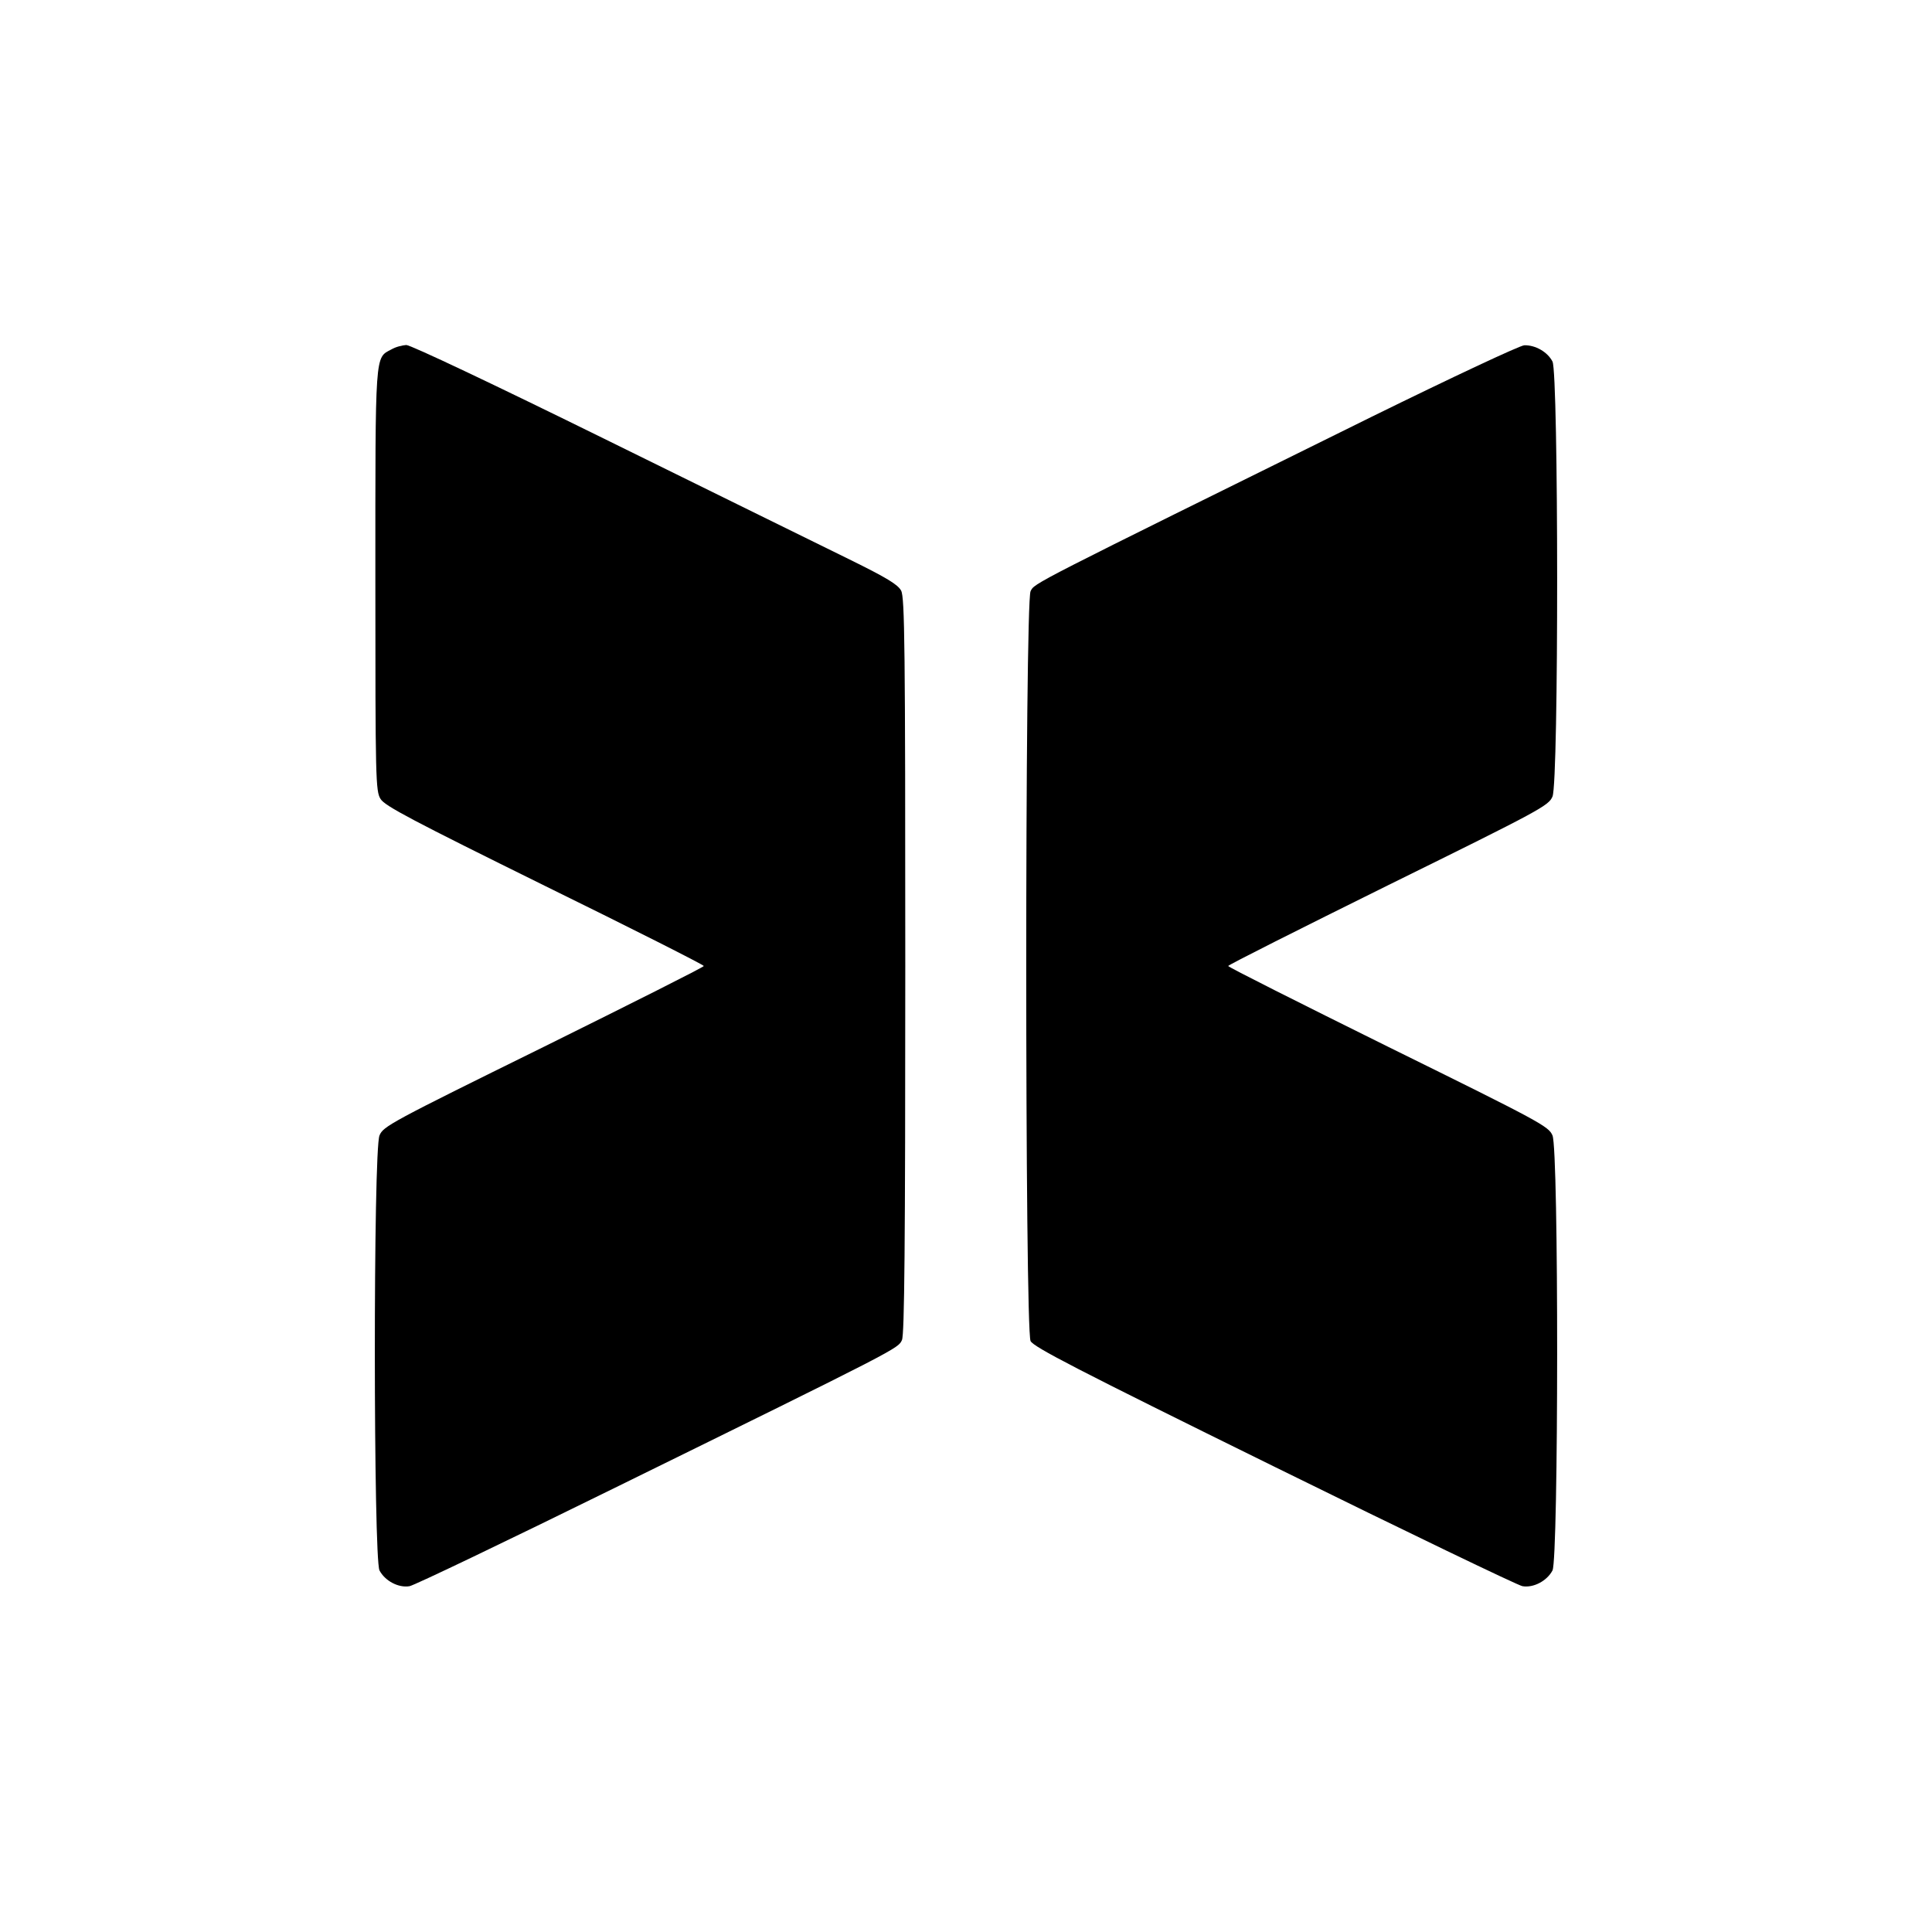
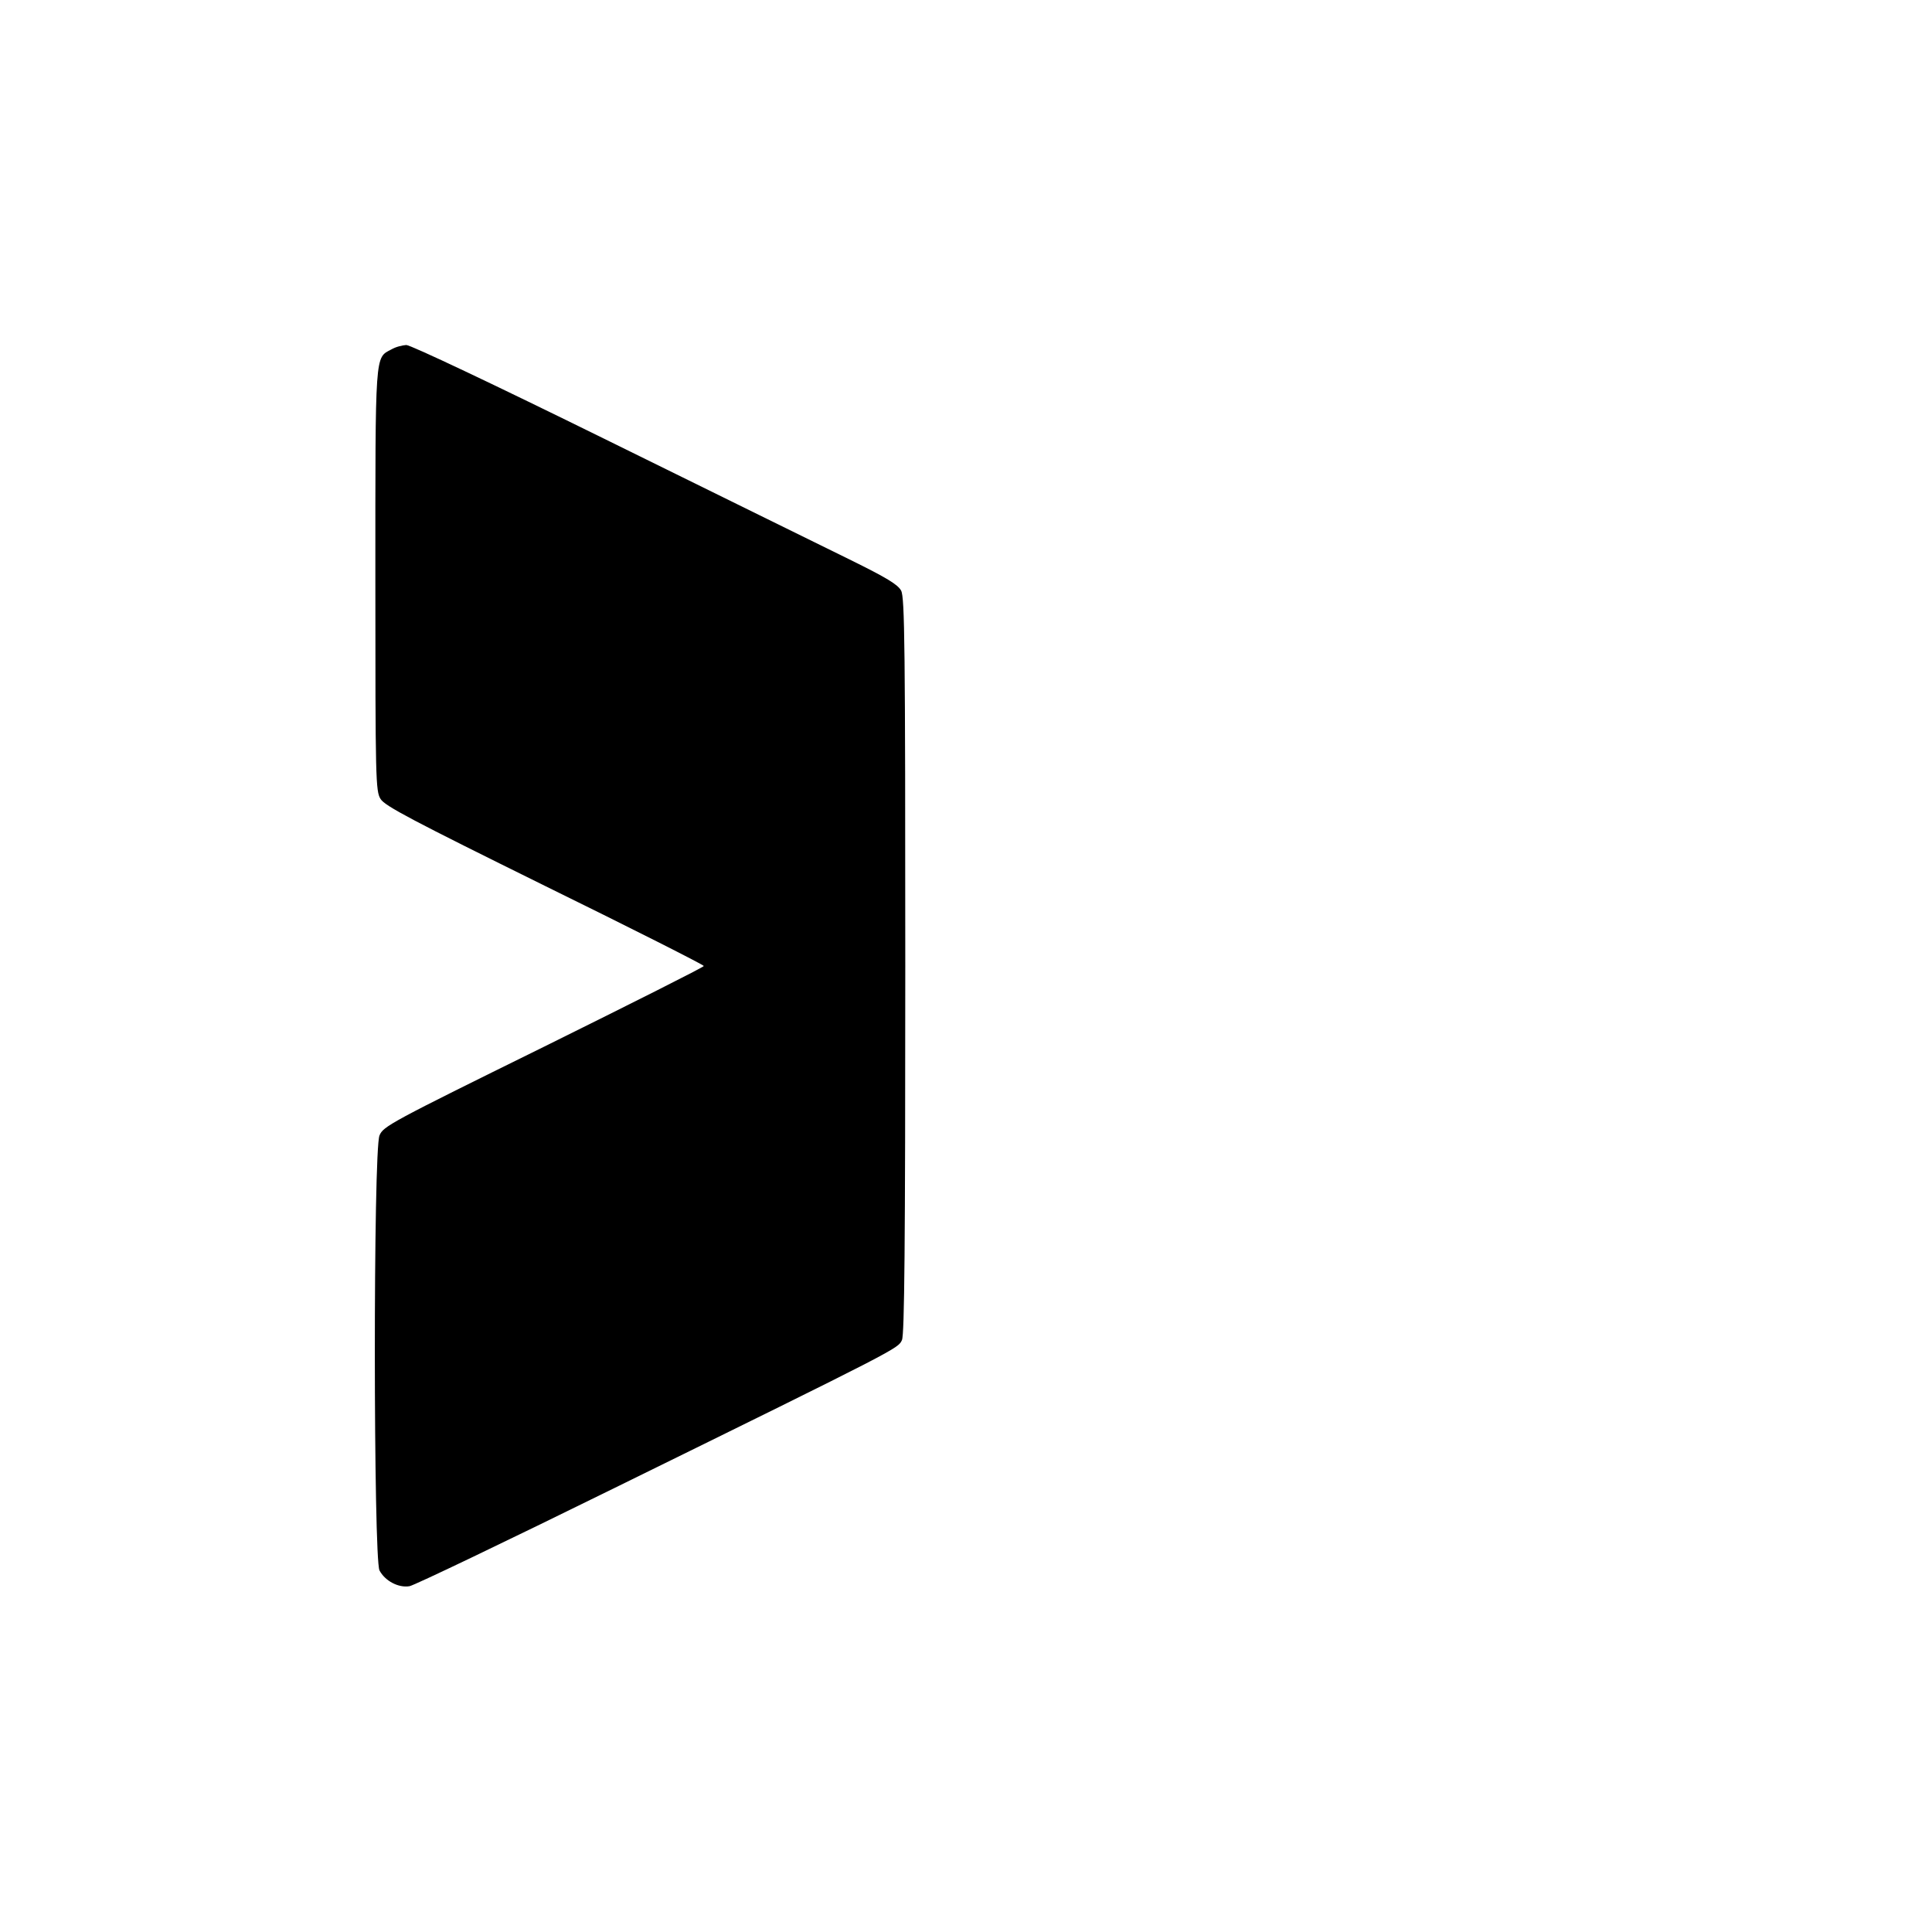
<svg xmlns="http://www.w3.org/2000/svg" version="1.0" width="700pt" height="700pt" viewBox="0 0 700 700" preserveAspectRatio="xMidYMid meet">
  <g transform="translate(0,700) scale(0.1,-0.1)" fill="#000000" stroke="none">
    <path d="M1418 5734 c-60 -32 -58 -2 -58 -836 0 -724 1 -765 19 -793 15 -25 116 -78 594 -314 318 -156 577 -287 577 -291 0 -4 -261 -135 -580 -293 -554 -273 -582 -288 -595 -321 -23 -54 -22 -1533 0 -1576 20 -38 69 -64 109 -57 17 3 351 163 741 355 1038 510 1029 506 1043 537 9 20 12 340 12 1356 0 1156 -2 1334 -15 1359 -12 22 -51 46 -187 113 -95 47 -489 240 -876 431 -414 204 -714 346 -730 346 -15 -1 -39 -7 -54 -16z" />
-     <path d="M4970 5490 c-1243 -614 -1221 -602 -1236 -632 -21 -41 -21 -2675 0 -2717 12 -22 160 -99 883 -455 477 -235 882 -430 899 -433 40 -7 89 19 109 57 22 43 23 1522 0 1576 -14 33 -41 48 -595 321 -319 158 -580 289 -580 293 0 4 261 135 580 293 554 273 581 288 595 321 23 54 22 1533 0 1576 -18 35 -62 60 -102 59 -15 0 -264 -117 -553 -259z" />
  </g>
</svg>